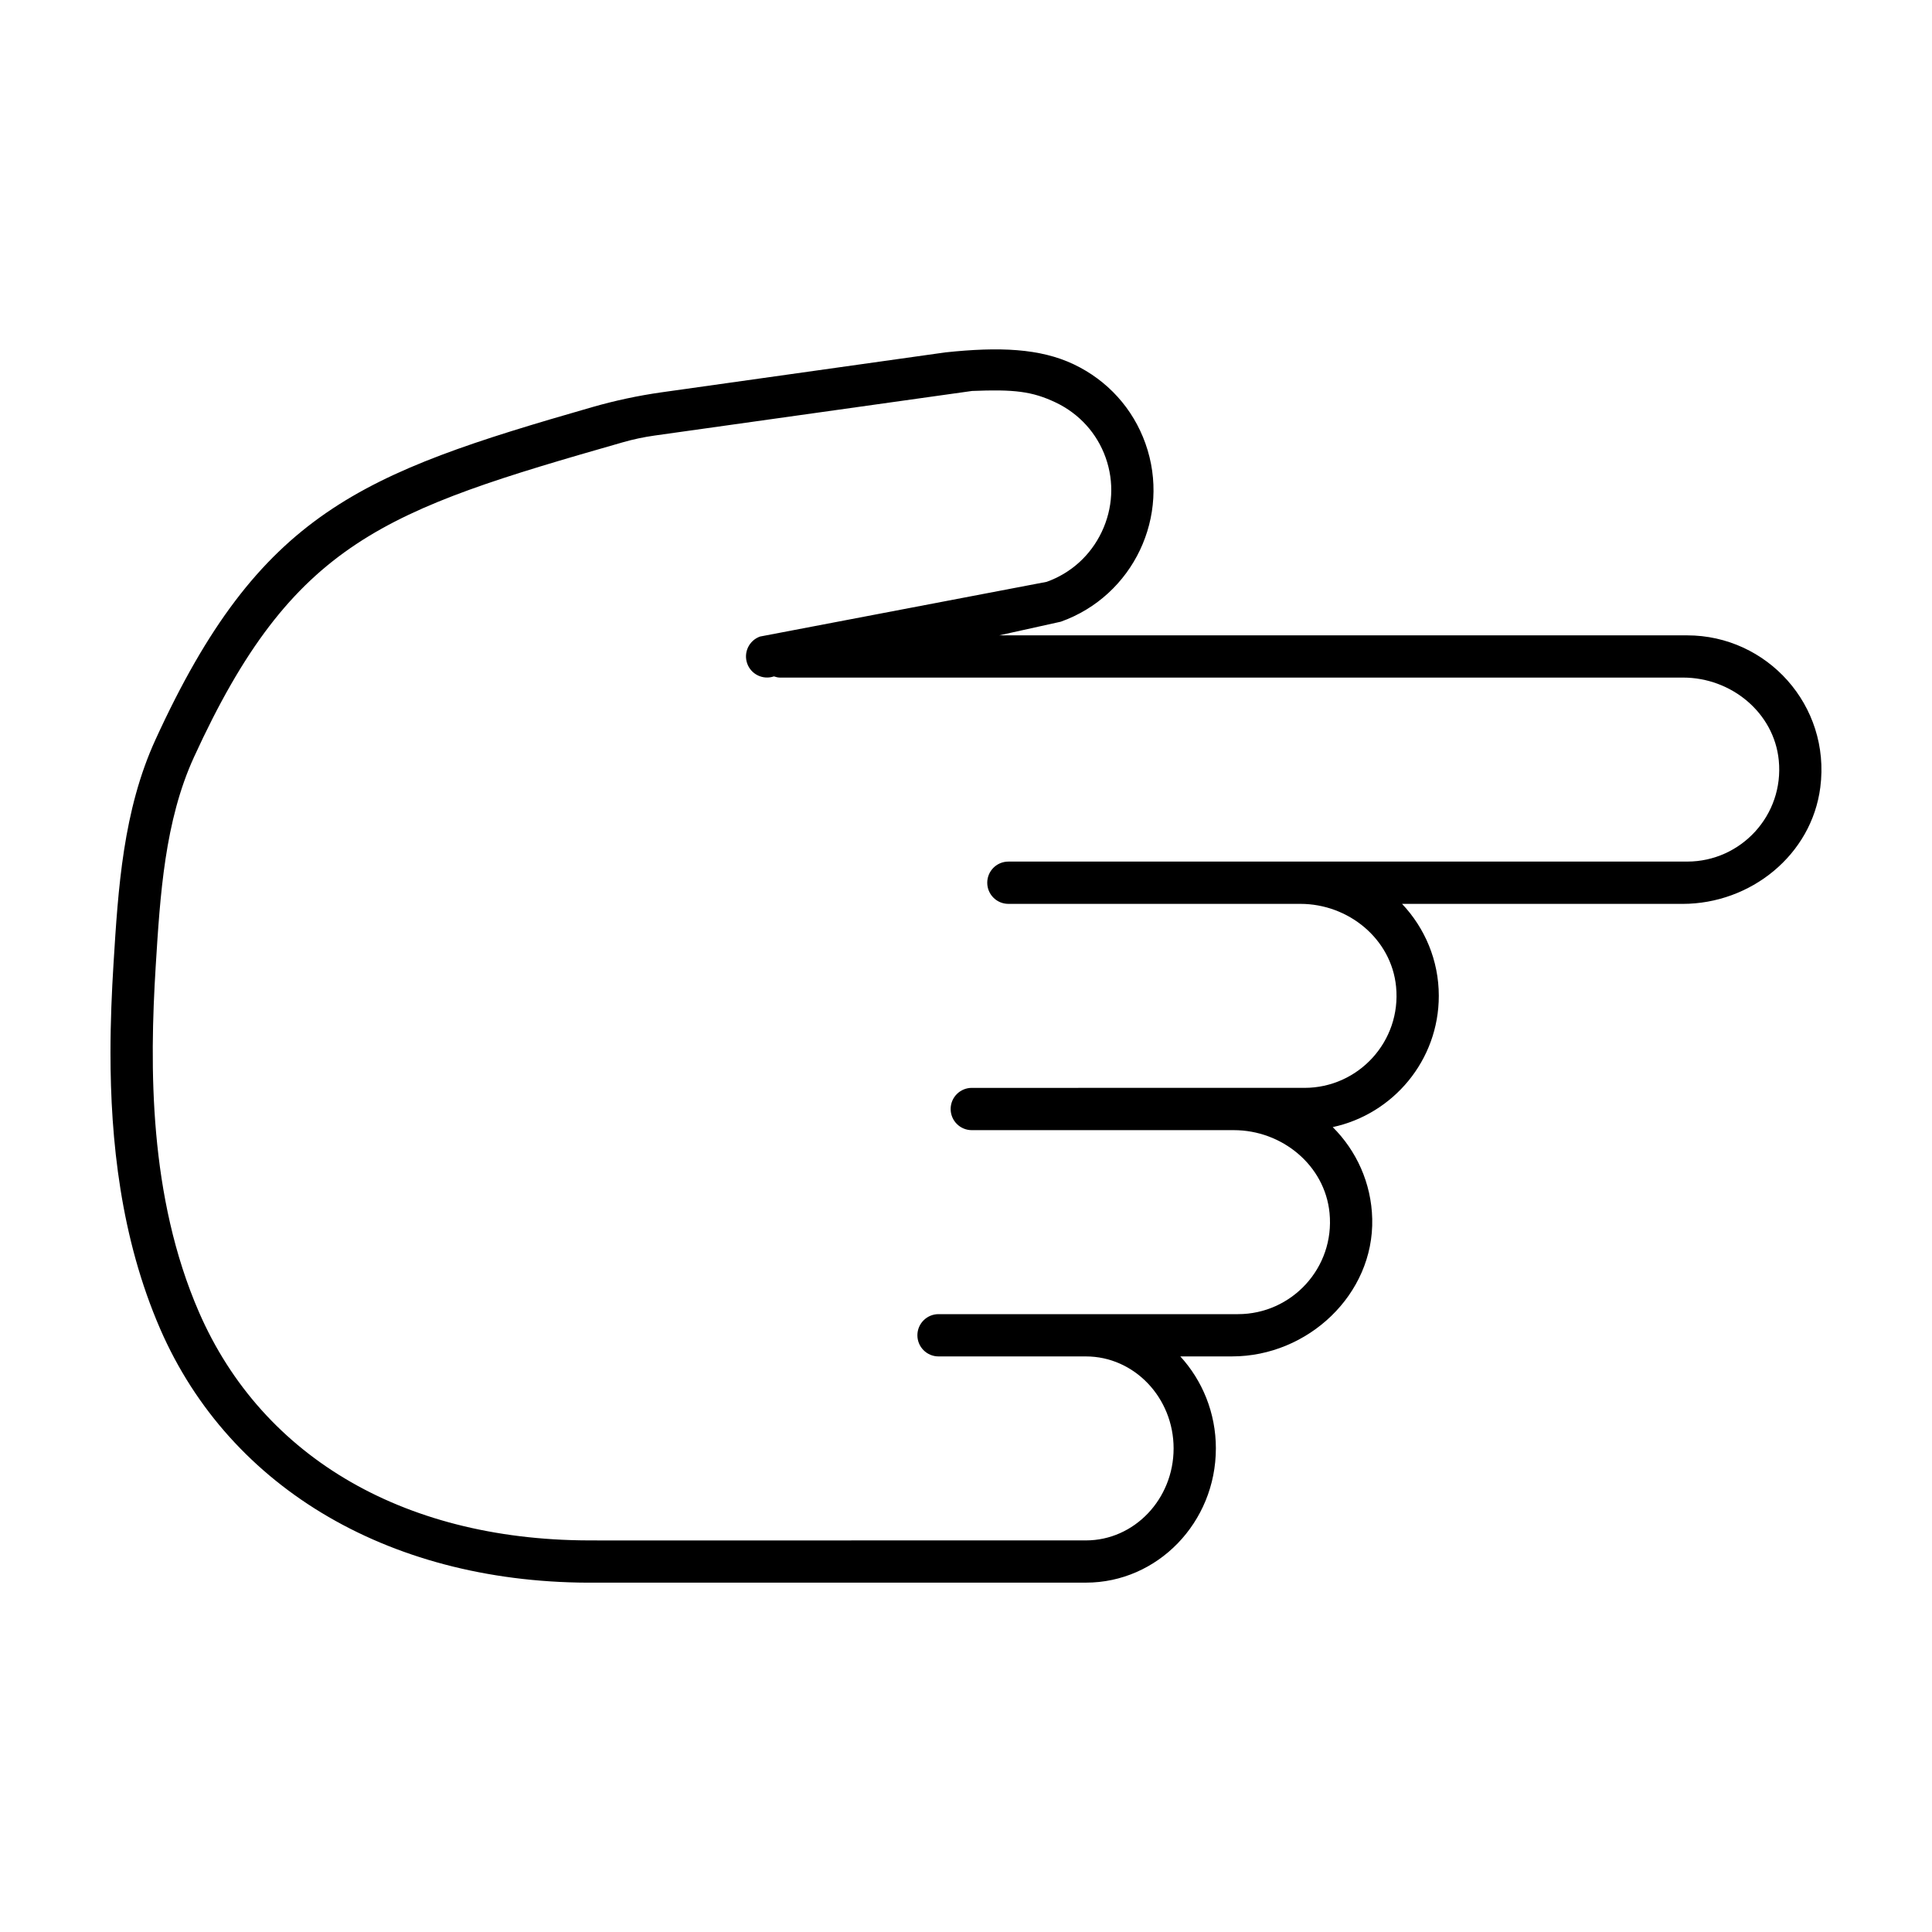
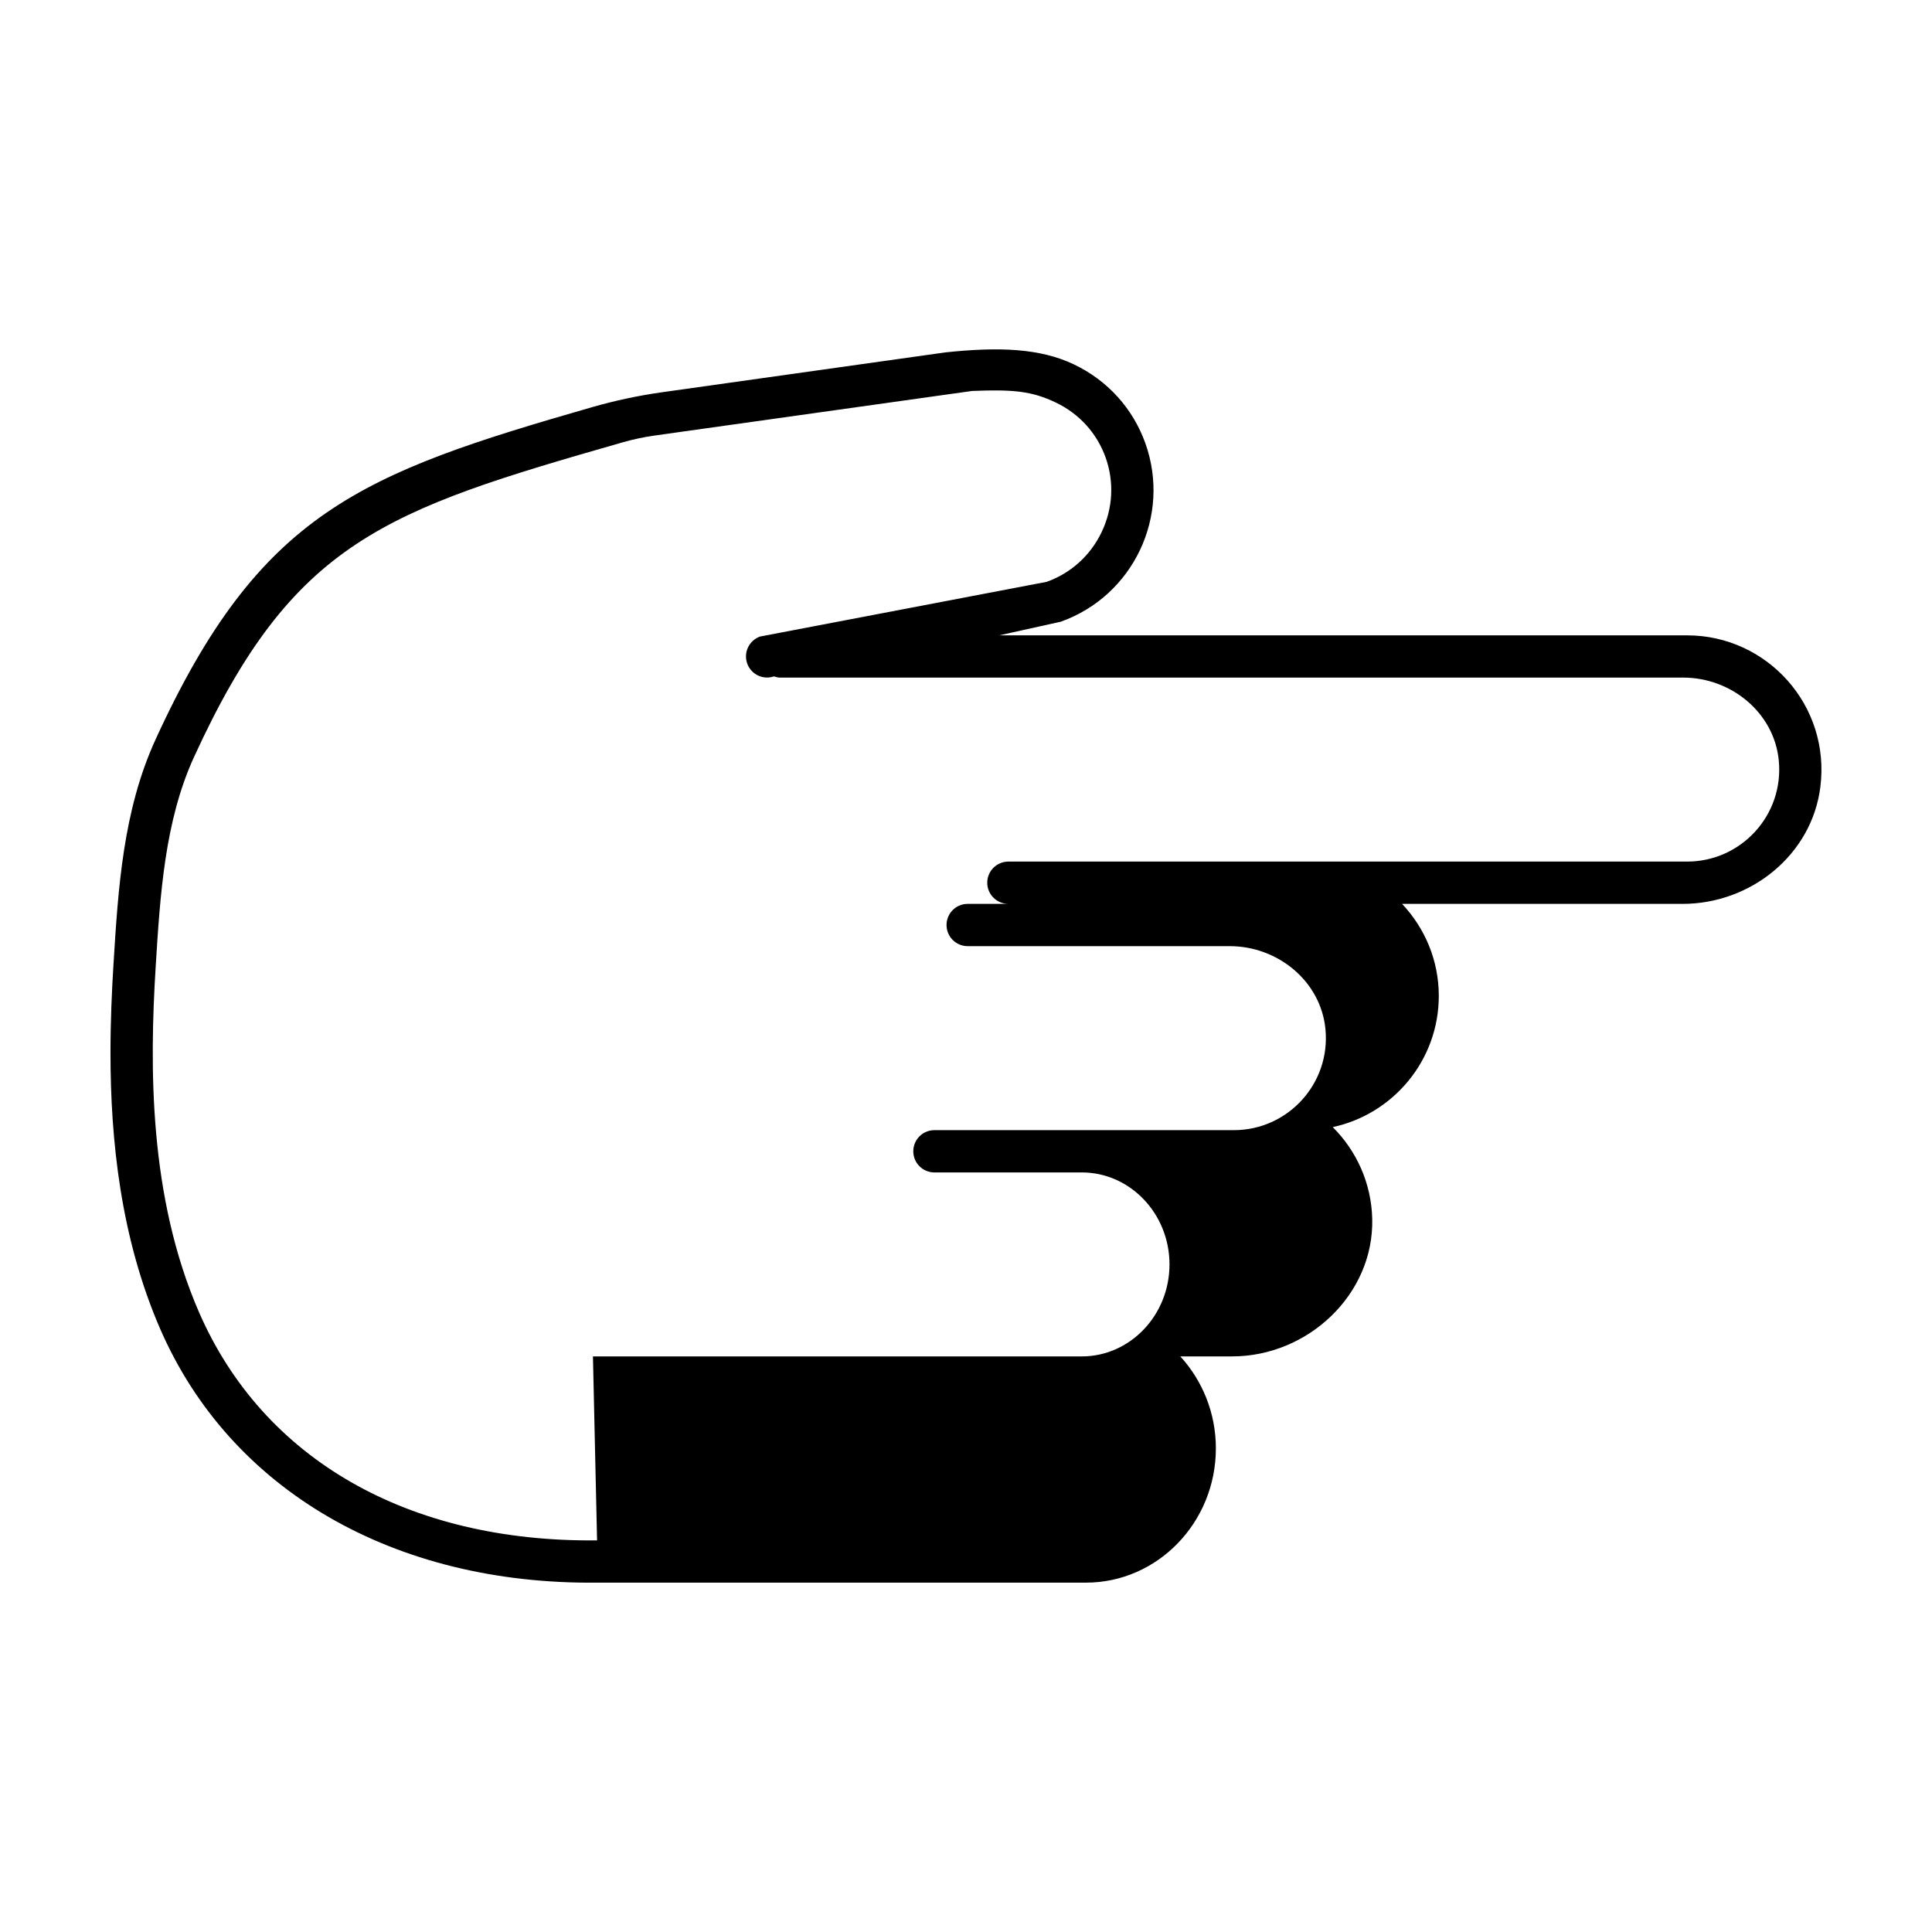
<svg xmlns="http://www.w3.org/2000/svg" fill="#000000" width="800px" height="800px" version="1.1" viewBox="144 144 512 512">
-   <path d="m466.22 527.84c0-9.438-3.598-18.008-9.426-24.379h13.738c20.062 0 37.613-16.418 37.121-36.473-0.23-9.477-4.191-18.047-10.465-24.293 16.043-3.445 28.109-17.719 28.109-34.777 0-9.438-3.719-18.008-9.734-24.379h74.32c18.082 0 34.219-12.965 36.52-30.898 2.785-21.699-14.121-40.266-35.281-40.266h-182.33l16.324-3.617c19.211-6.84 29.277-28.027 22.434-47.242-3.301-9.273-10.047-16.715-18.992-20.969-8.941-4.246-19.77-4.68-34.051-3.16l-75.145 10.574c-6.258 0.883-12.469 2.215-18.539 3.965-61.188 17.602-87.996 27.73-115.61 88.066-8.609 18.812-9.895 39.449-11.129 59.406-0.457 7.359-0.805 15.297-0.805 23.598 0 23.109 2.691 49.051 13.168 73.168 18.555 42.691 61.879 67.828 115.84 67.25h129.49c18.996 0.004 34.441-15.961 34.441-35.574zm-163.99 24.375c-50.105 0.539-88.559-21.52-105.51-60.512-13.297-30.602-13.105-65.027-11.457-91.609 1.176-18.938 2.394-38.516 10.137-55.438 26.258-57.363 50.547-65.375 113.61-83.43 2.769-0.797 5.637-1.406 8.496-1.805l84.102-11.812c11.129-0.453 15.91 0.086 22.152 3.047 6.242 2.969 10.949 8.156 13.246 14.605 2.297 6.453 1.93 13.445-1.031 19.688-2.961 6.242-8.156 10.949-14.605 13.246l-75.957 14.496c-2.91 1.039-4.43 4.231-3.394 7.152 1.027 2.887 4.188 4.398 7.082 3.406 0.504 0.152 1.008 0.316 1.562 0.316h239.38c12.727 0 24.113 9.281 25.352 21.945 1.422 14.535-10.016 26.816-24.262 26.816l-101.42 0.004h-78.48c-3.094 0-5.602 2.508-5.602 5.602s2.508 5.602 5.602 5.602h77.391c12.727 0 24.113 9.281 25.352 21.945 1.422 14.535-10.016 26.816-24.262 26.816h-17.633l-66.137 0.004h-4.41c-3.094 0-5.602 2.508-5.602 5.602s2.508 5.602 5.602 5.602h69.457c12.727 0 24.113 9.281 25.352 21.945 1.422 14.535-10.016 26.816-24.262 26.816h-79.359c-3.094 0-5.602 2.508-5.602 5.602s2.508 5.602 5.602 5.602h39.055c12.812 0 23.242 10.938 23.242 24.379s-10.43 24.379-23.242 24.379l-129.55 0.008z" />
+   <path d="m466.22 527.84c0-9.438-3.598-18.008-9.426-24.379h13.738c20.062 0 37.613-16.418 37.121-36.473-0.23-9.477-4.191-18.047-10.465-24.293 16.043-3.445 28.109-17.719 28.109-34.777 0-9.438-3.719-18.008-9.734-24.379h74.32c18.082 0 34.219-12.965 36.52-30.898 2.785-21.699-14.121-40.266-35.281-40.266h-182.33l16.324-3.617c19.211-6.84 29.277-28.027 22.434-47.242-3.301-9.273-10.047-16.715-18.992-20.969-8.941-4.246-19.77-4.68-34.051-3.16l-75.145 10.574c-6.258 0.883-12.469 2.215-18.539 3.965-61.188 17.602-87.996 27.73-115.61 88.066-8.609 18.812-9.895 39.449-11.129 59.406-0.457 7.359-0.805 15.297-0.805 23.598 0 23.109 2.691 49.051 13.168 73.168 18.555 42.691 61.879 67.828 115.84 67.25h129.49c18.996 0.004 34.441-15.961 34.441-35.574zm-163.99 24.375c-50.105 0.539-88.559-21.52-105.51-60.512-13.297-30.602-13.105-65.027-11.457-91.609 1.176-18.938 2.394-38.516 10.137-55.438 26.258-57.363 50.547-65.375 113.61-83.43 2.769-0.797 5.637-1.406 8.496-1.805l84.102-11.812c11.129-0.453 15.91 0.086 22.152 3.047 6.242 2.969 10.949 8.156 13.246 14.605 2.297 6.453 1.93 13.445-1.031 19.688-2.961 6.242-8.156 10.949-14.605 13.246l-75.957 14.496c-2.91 1.039-4.43 4.231-3.394 7.152 1.027 2.887 4.188 4.398 7.082 3.406 0.504 0.152 1.008 0.316 1.562 0.316h239.38c12.727 0 24.113 9.281 25.352 21.945 1.422 14.535-10.016 26.816-24.262 26.816l-101.42 0.004h-78.48c-3.094 0-5.602 2.508-5.602 5.602s2.508 5.602 5.602 5.602h77.391h-17.633l-66.137 0.004h-4.41c-3.094 0-5.602 2.508-5.602 5.602s2.508 5.602 5.602 5.602h69.457c12.727 0 24.113 9.281 25.352 21.945 1.422 14.535-10.016 26.816-24.262 26.816h-79.359c-3.094 0-5.602 2.508-5.602 5.602s2.508 5.602 5.602 5.602h39.055c12.812 0 23.242 10.938 23.242 24.379s-10.43 24.379-23.242 24.379l-129.55 0.008z" />
</svg>